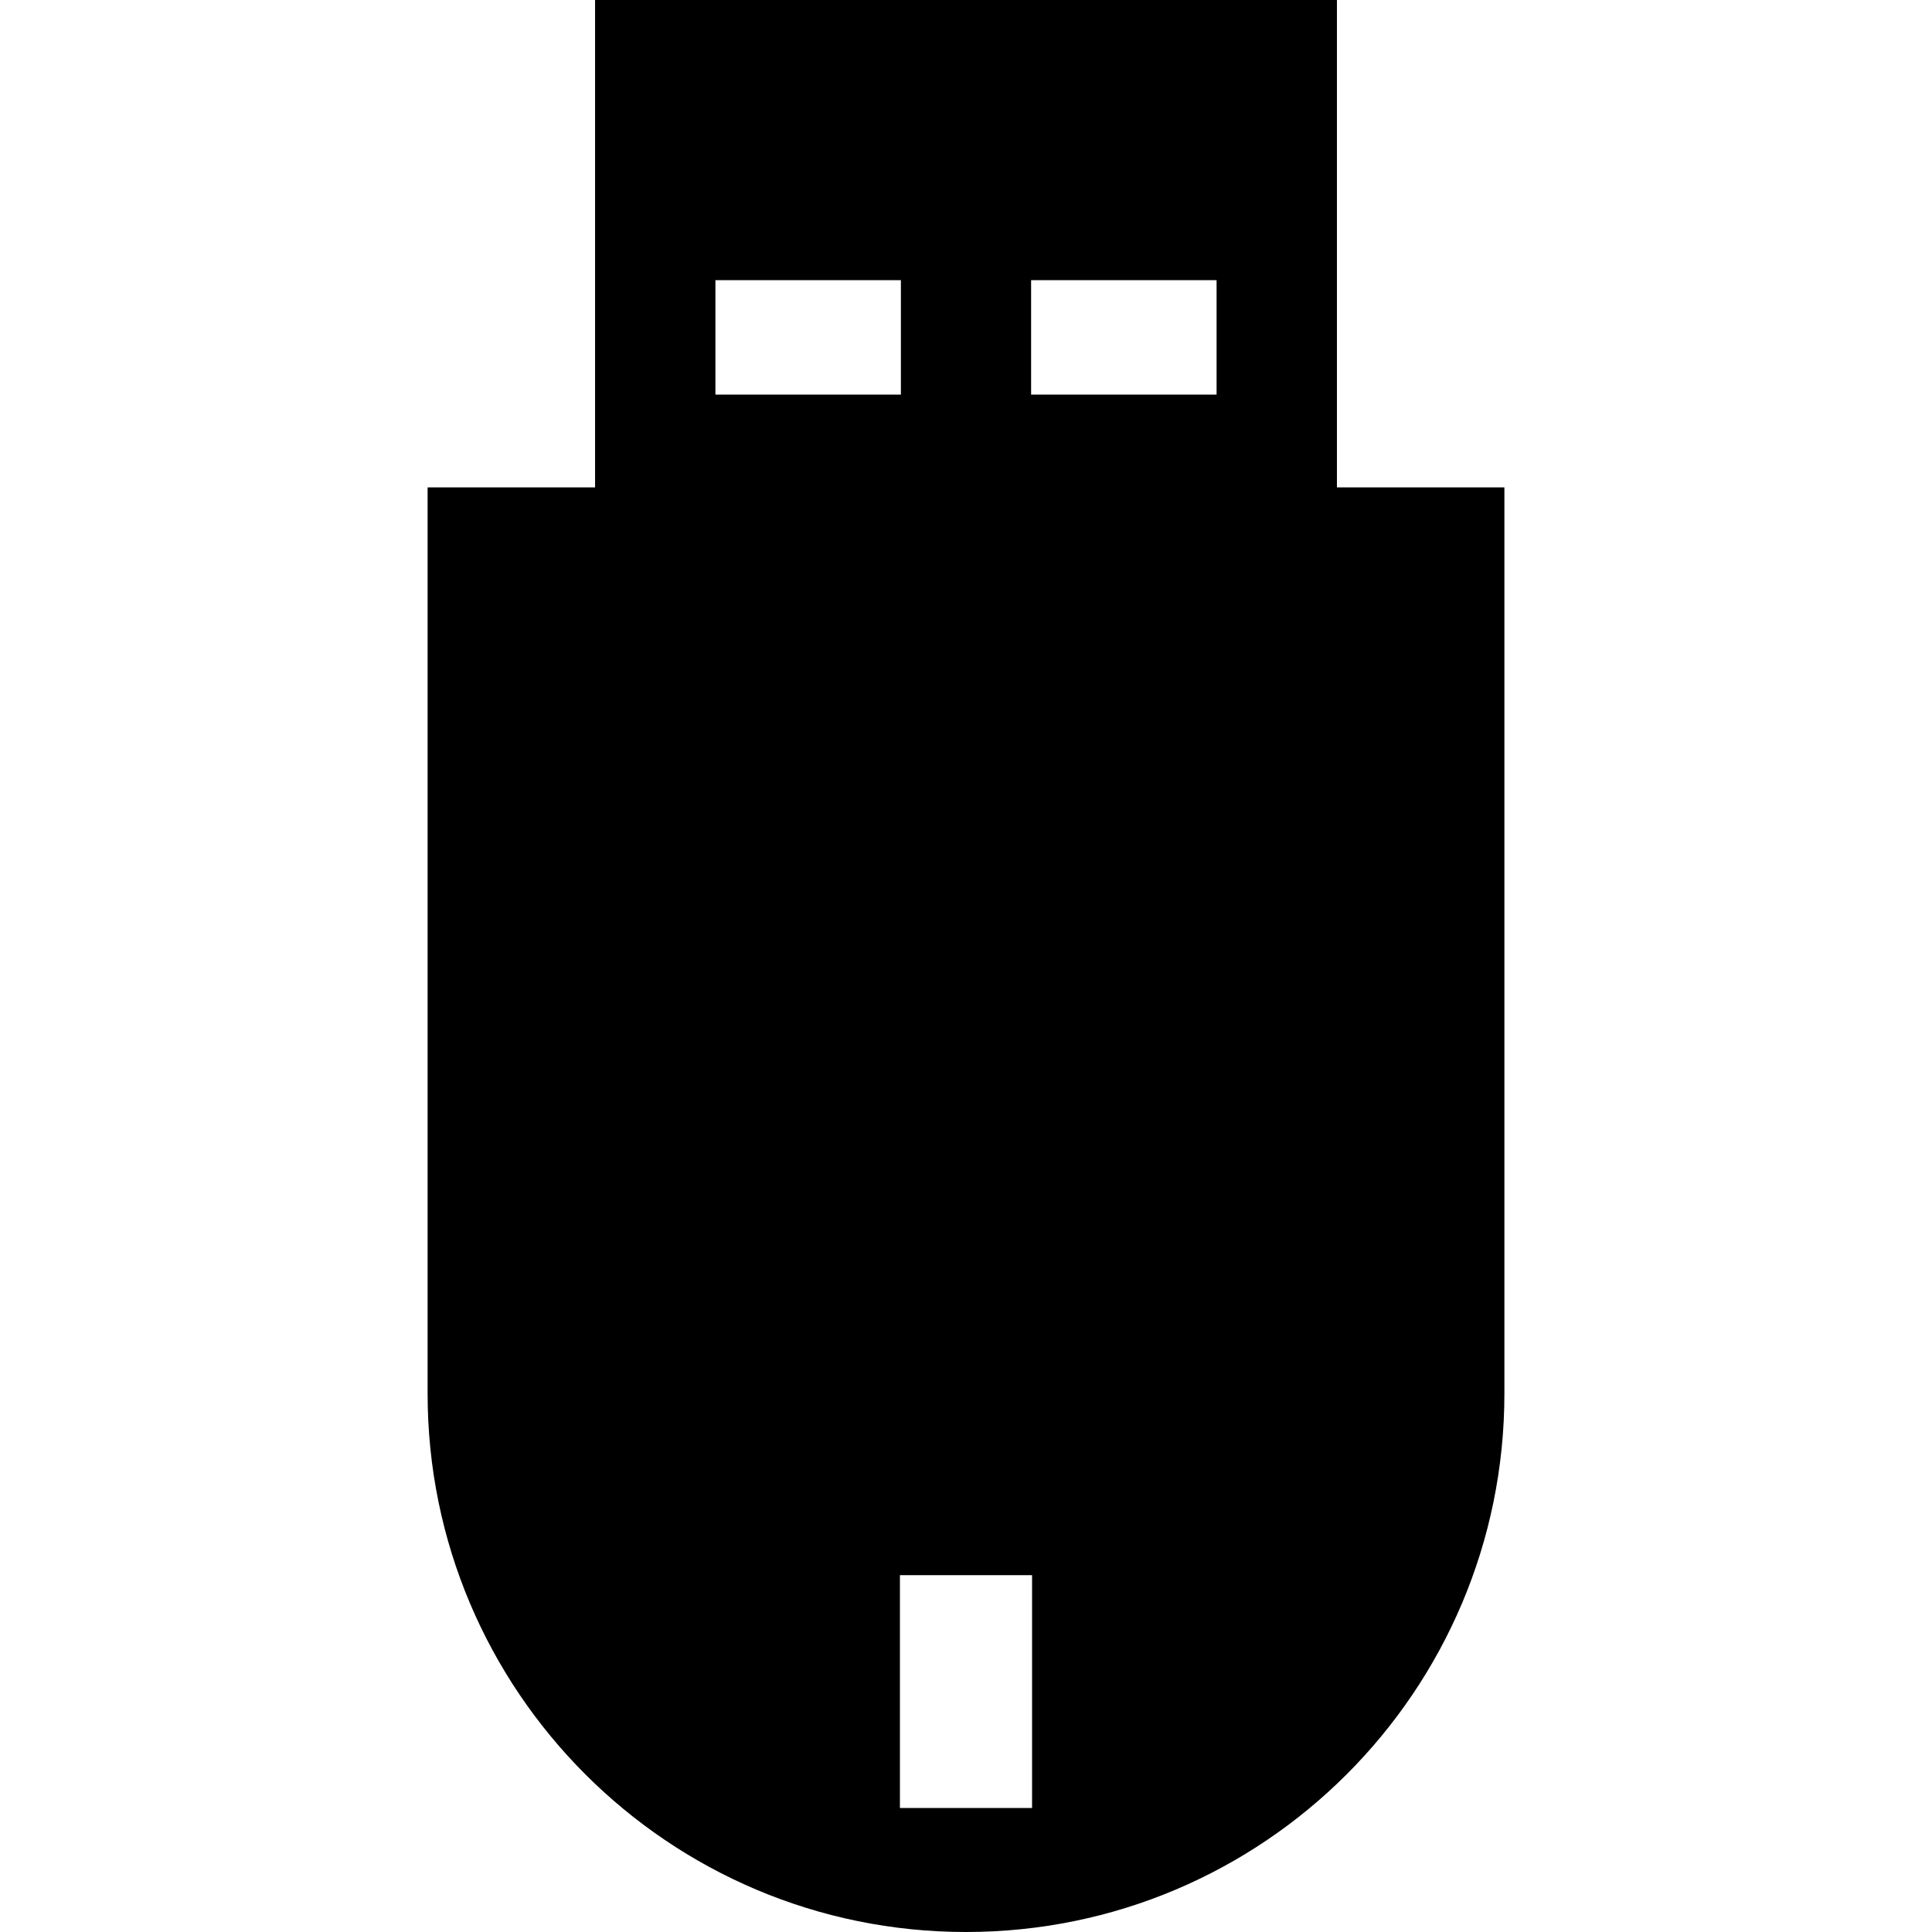
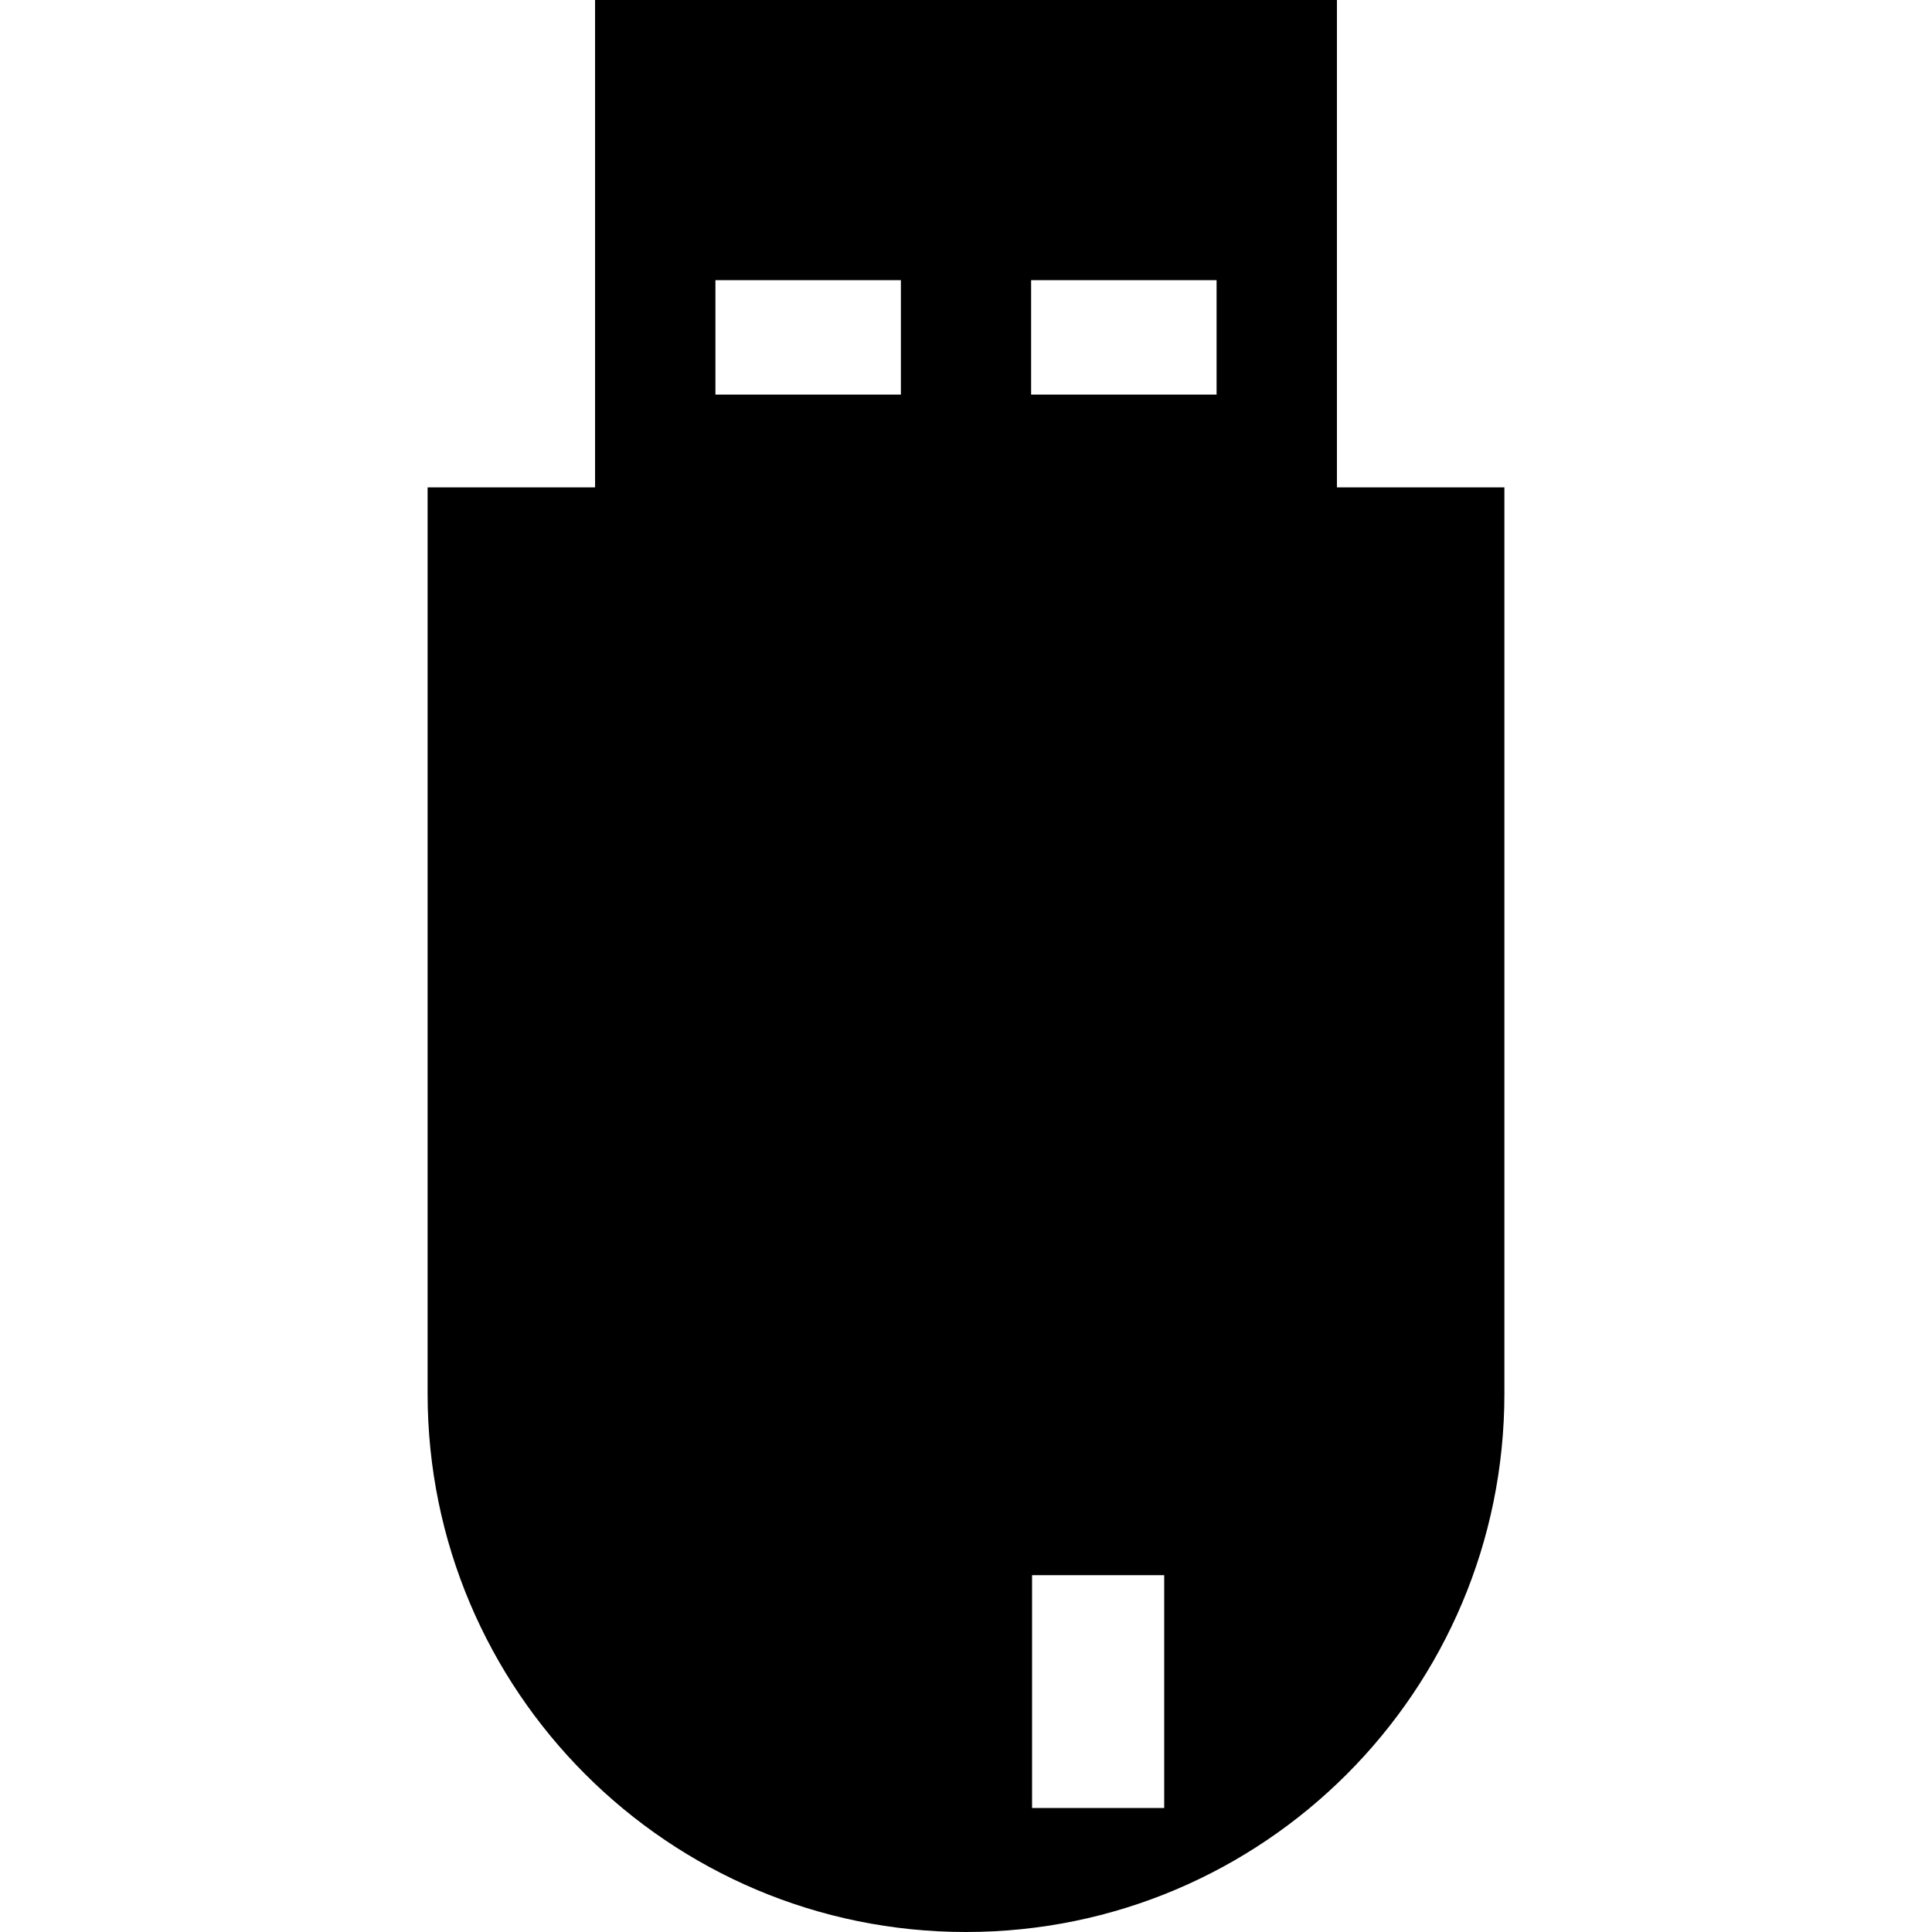
<svg xmlns="http://www.w3.org/2000/svg" fill="#000000" height="800px" width="800px" version="1.1" id="Capa_1" viewBox="0 0 215.758 215.758" xml:space="preserve">
-   <path d="M66.455,0v54.427H47.753v101.205c0,33.205,26.921,60.126,60.126,60.126s60.126-26.921,60.126-60.126V54.427h-18.702V0  H66.455z M79.896,31.289h20.712v12.778H79.896V31.289z M115.257,201.908h-14.756v-26h14.756V201.908z M135.862,44.067H115.15V31.289  h20.712V44.067z" />
+   <path d="M66.455,0v54.427H47.753v101.205c0,33.205,26.921,60.126,60.126,60.126s60.126-26.921,60.126-60.126V54.427h-18.702V0  H66.455z M79.896,31.289h20.712v12.778H79.896V31.289z M115.257,201.908v-26h14.756V201.908z M135.862,44.067H115.15V31.289  h20.712V44.067z" />
</svg>